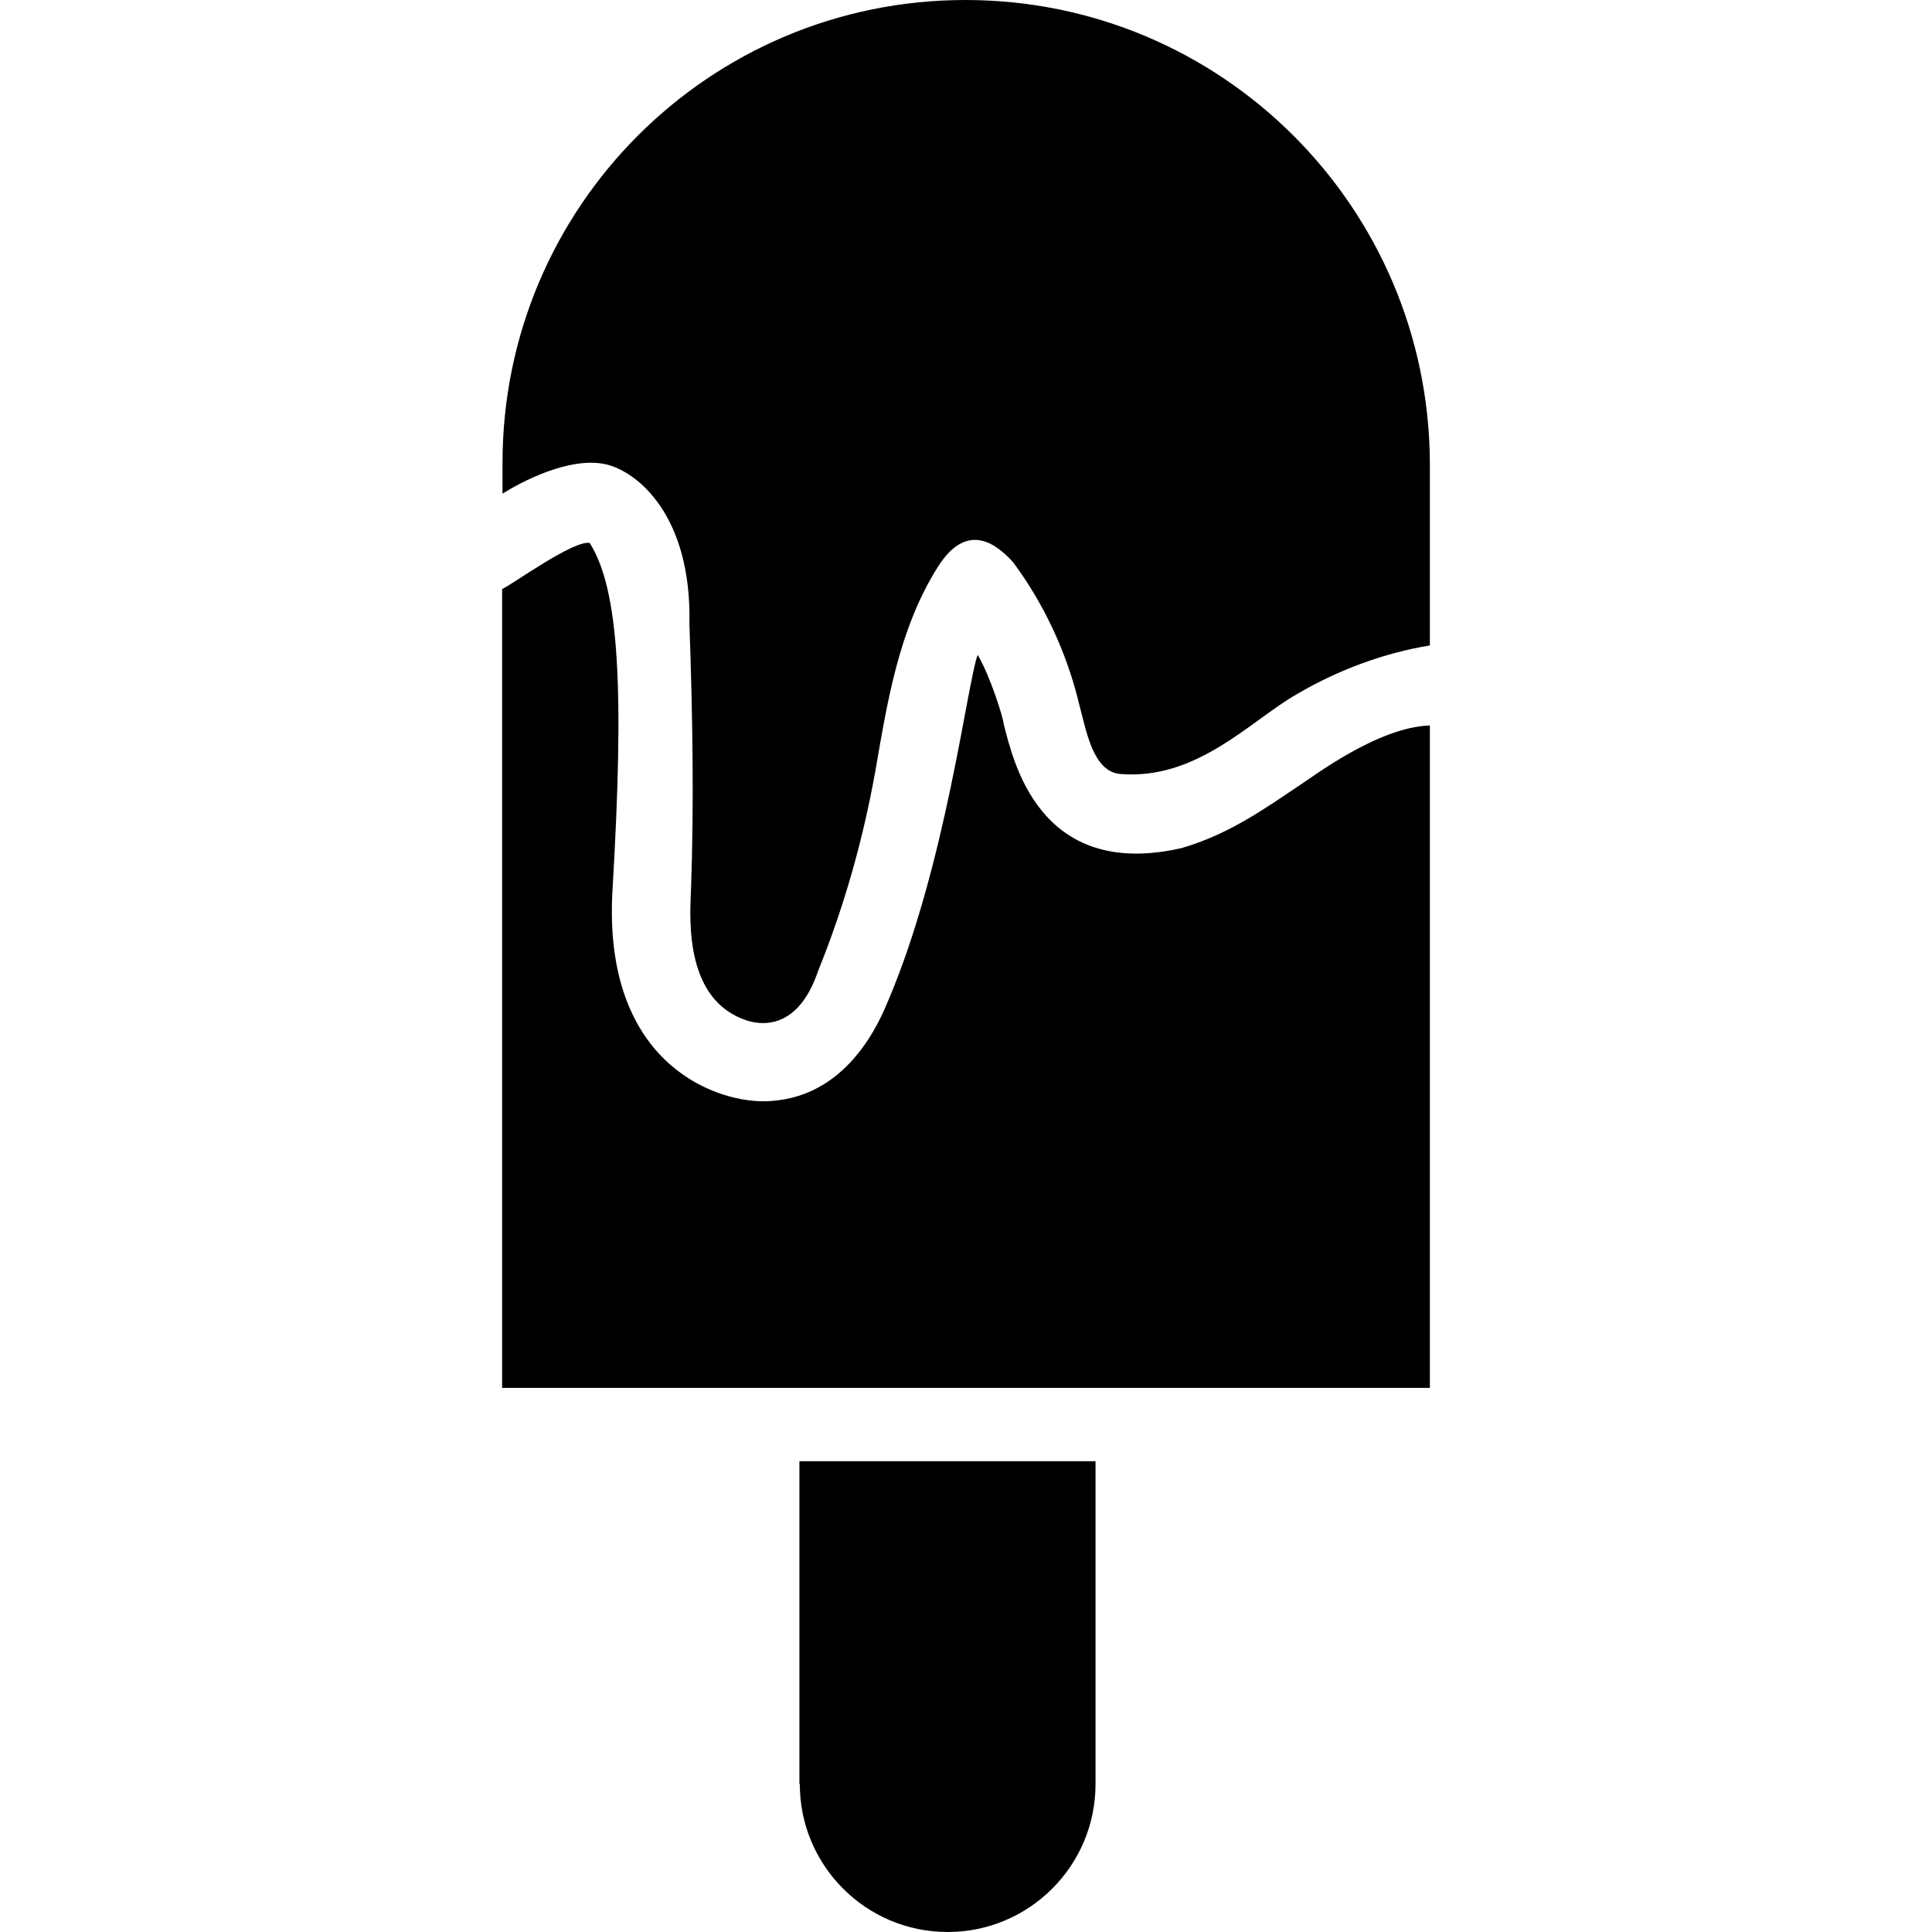
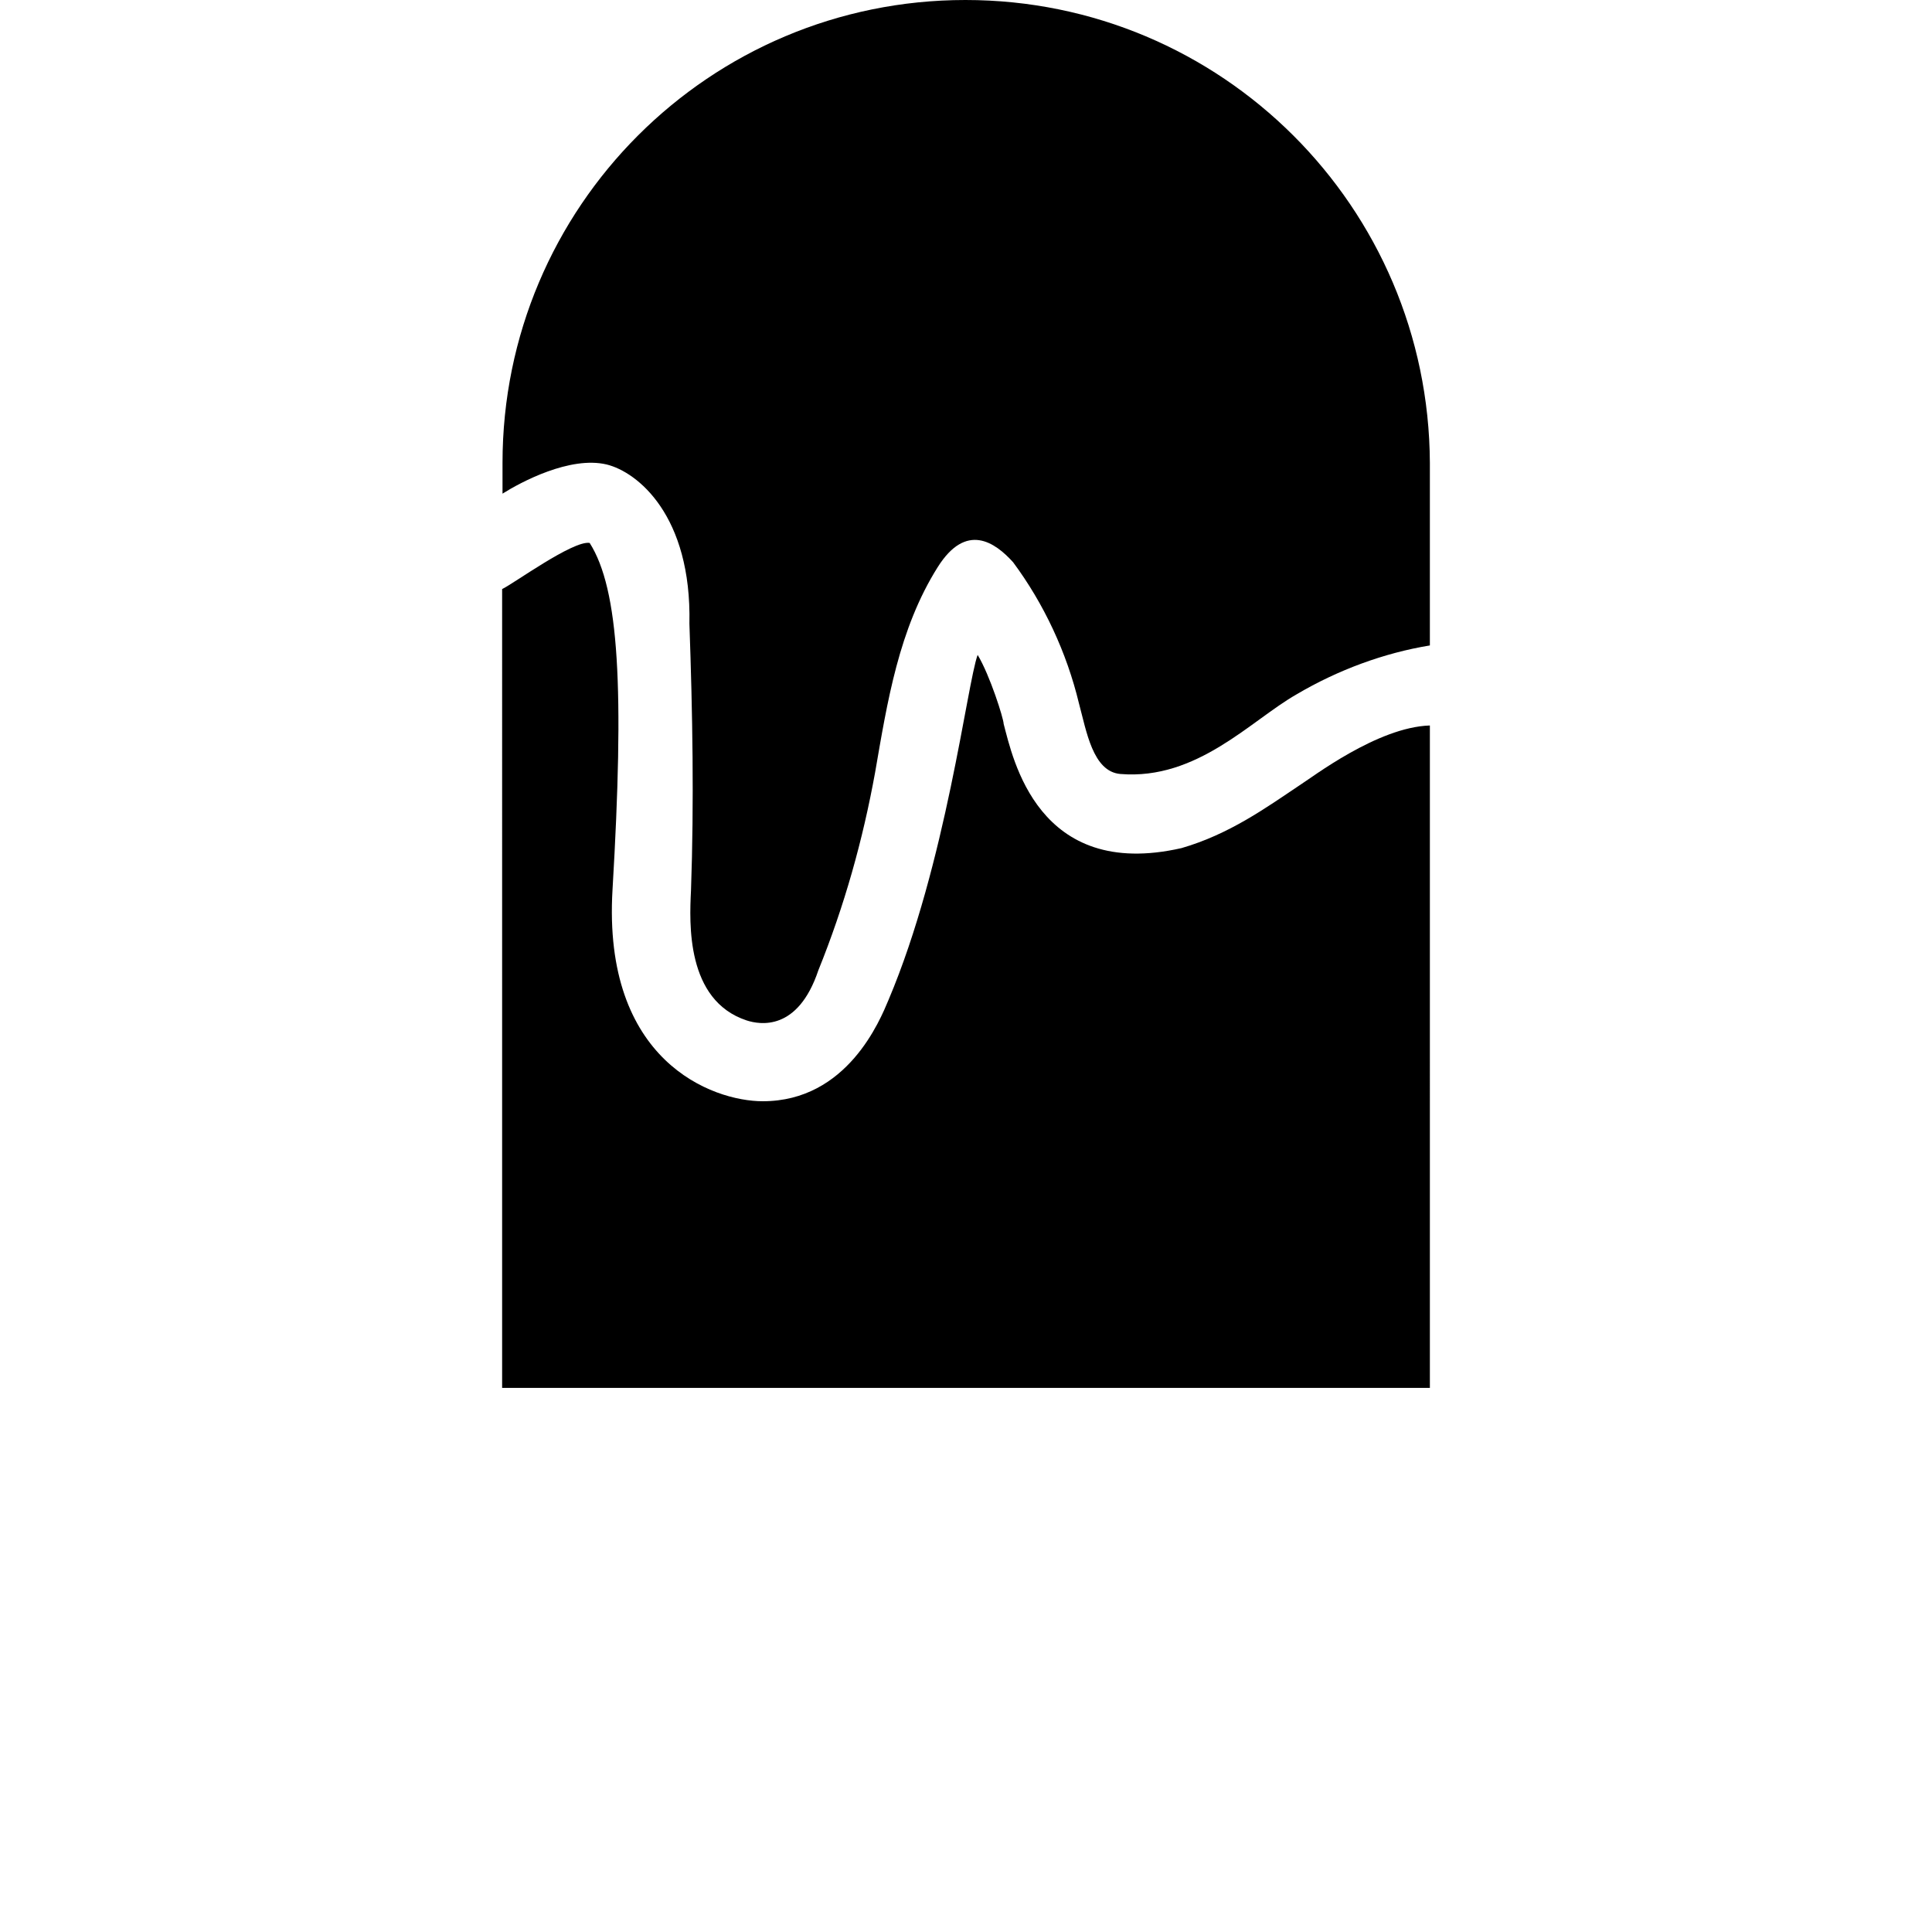
<svg xmlns="http://www.w3.org/2000/svg" fill="#000000" height="800px" width="800px" version="1.1" id="Capa_1" viewBox="0 0 490 490" xml:space="preserve">
  <g>
    <g>
      <path d="M299.65,215.1c-36.5,8.3-42.8-22.9-45.1-31.5c0-1.3-3.5-12.4-6.6-17.5c-2.7,7.4-8,53-22.6,87.5    c-2.1,5-10.4,25.7-31.9,25.7c-12.8,0-40.7-10.2-38.1-53.7c3-50.8,1.7-76.1-5.8-87.9c-4.2-0.7-19.4,10.4-22.2,11.7V352h235.3V184    c-13.3,0.4-29.9,13.2-33.1,15.2C321.05,204.9,311.75,211.6,299.65,215.1z" />
      <path d="M244.85,0c-64.9,0-117.4,52.5-117.4,117.4v7.8c4.6-2.9,17.1-9.6,26.4-7.4c7.8,1.9,21.6,12.9,21,40.4    c0.8,22.6,1.2,45.1,0.4,67.7c-0.4,8.2-1.3,27.8,14.1,32.9c3.4,1.1,13,2.8,18.2-12.7c6.6-16.3,11.3-33.1,14.4-50.2    c3.1-17.9,6-36.4,15.9-52.1c7.2-11.4,14.5-6.3,19.1-1.2c7.8,10.5,13.6,22.9,16.7,35.8c1.9,7,3.5,17.3,10.5,17.9    c19.5,1.6,33.1-13.6,44.7-20.2c10.5-6.2,22.2-10.5,33.8-12.4v-46.3C362.35,52.5,309.85,0,244.85,0z" />
-       <path d="M202.85,452.5c0,20.7,16.8,37.5,37.5,37.5l0,0c20.7,0,37.5-16.8,37.5-37.5v-81.9h-75.1v81.9H202.85z" />
    </g>
  </g>
</svg>